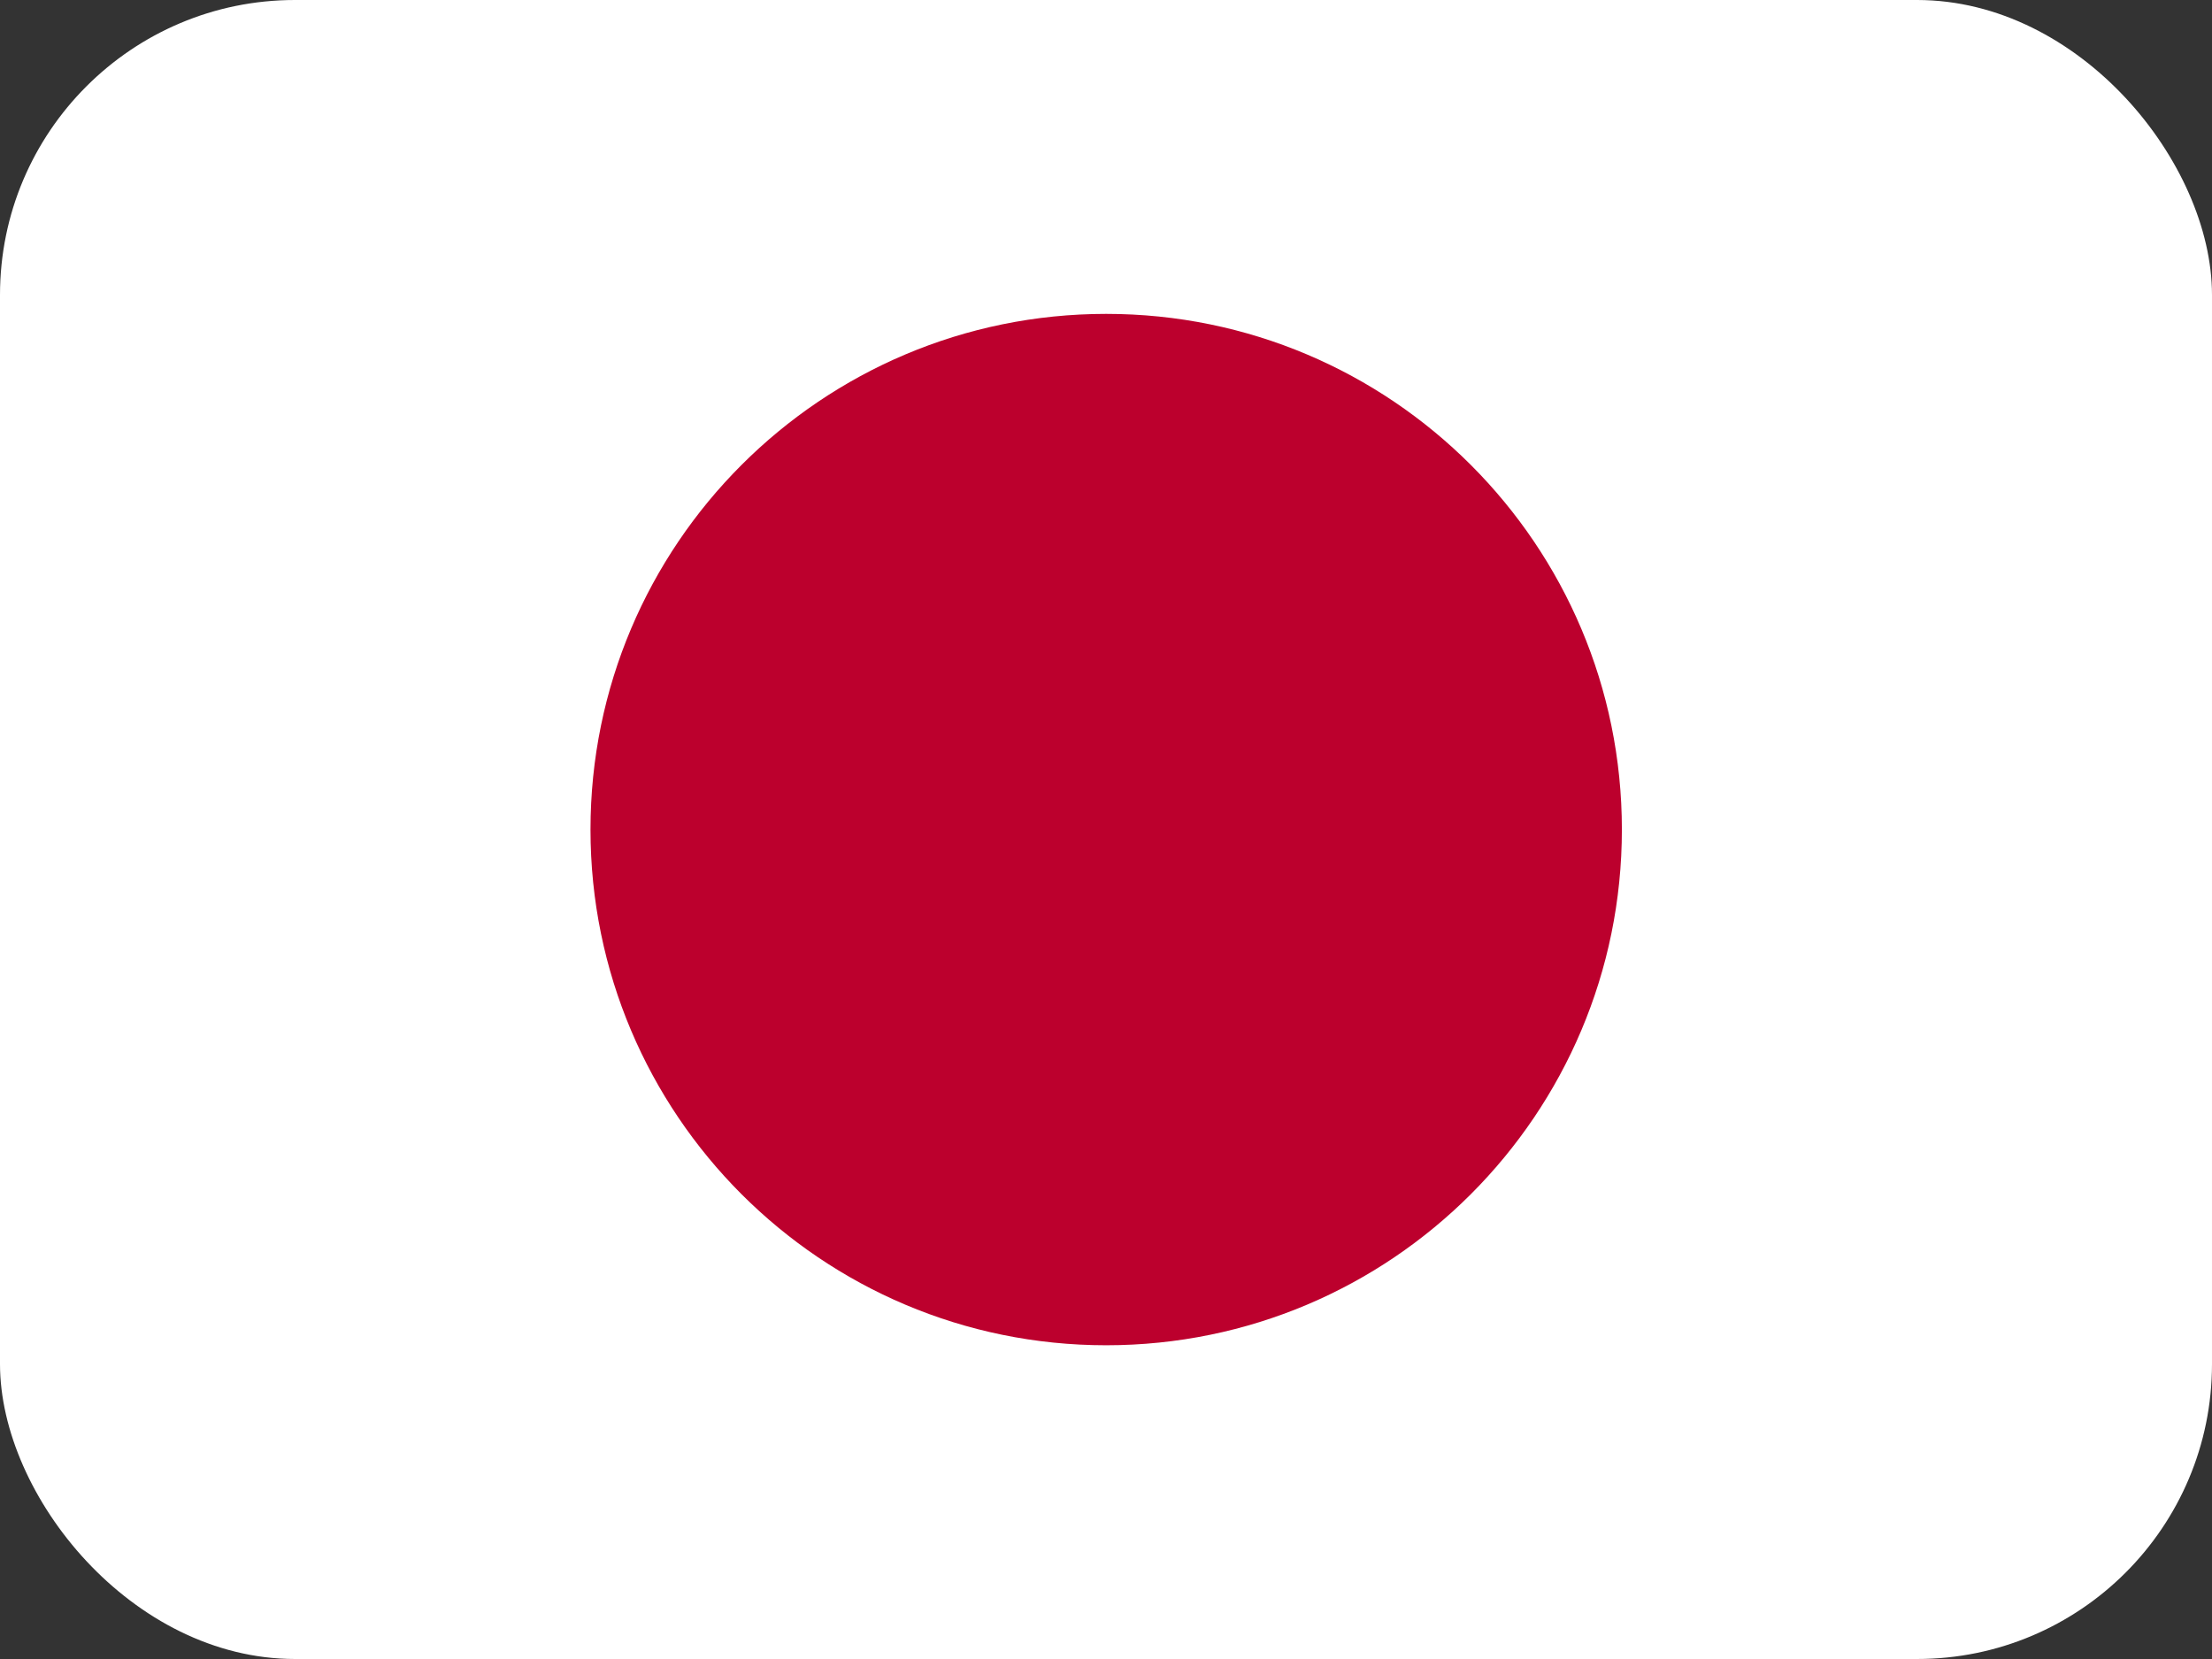
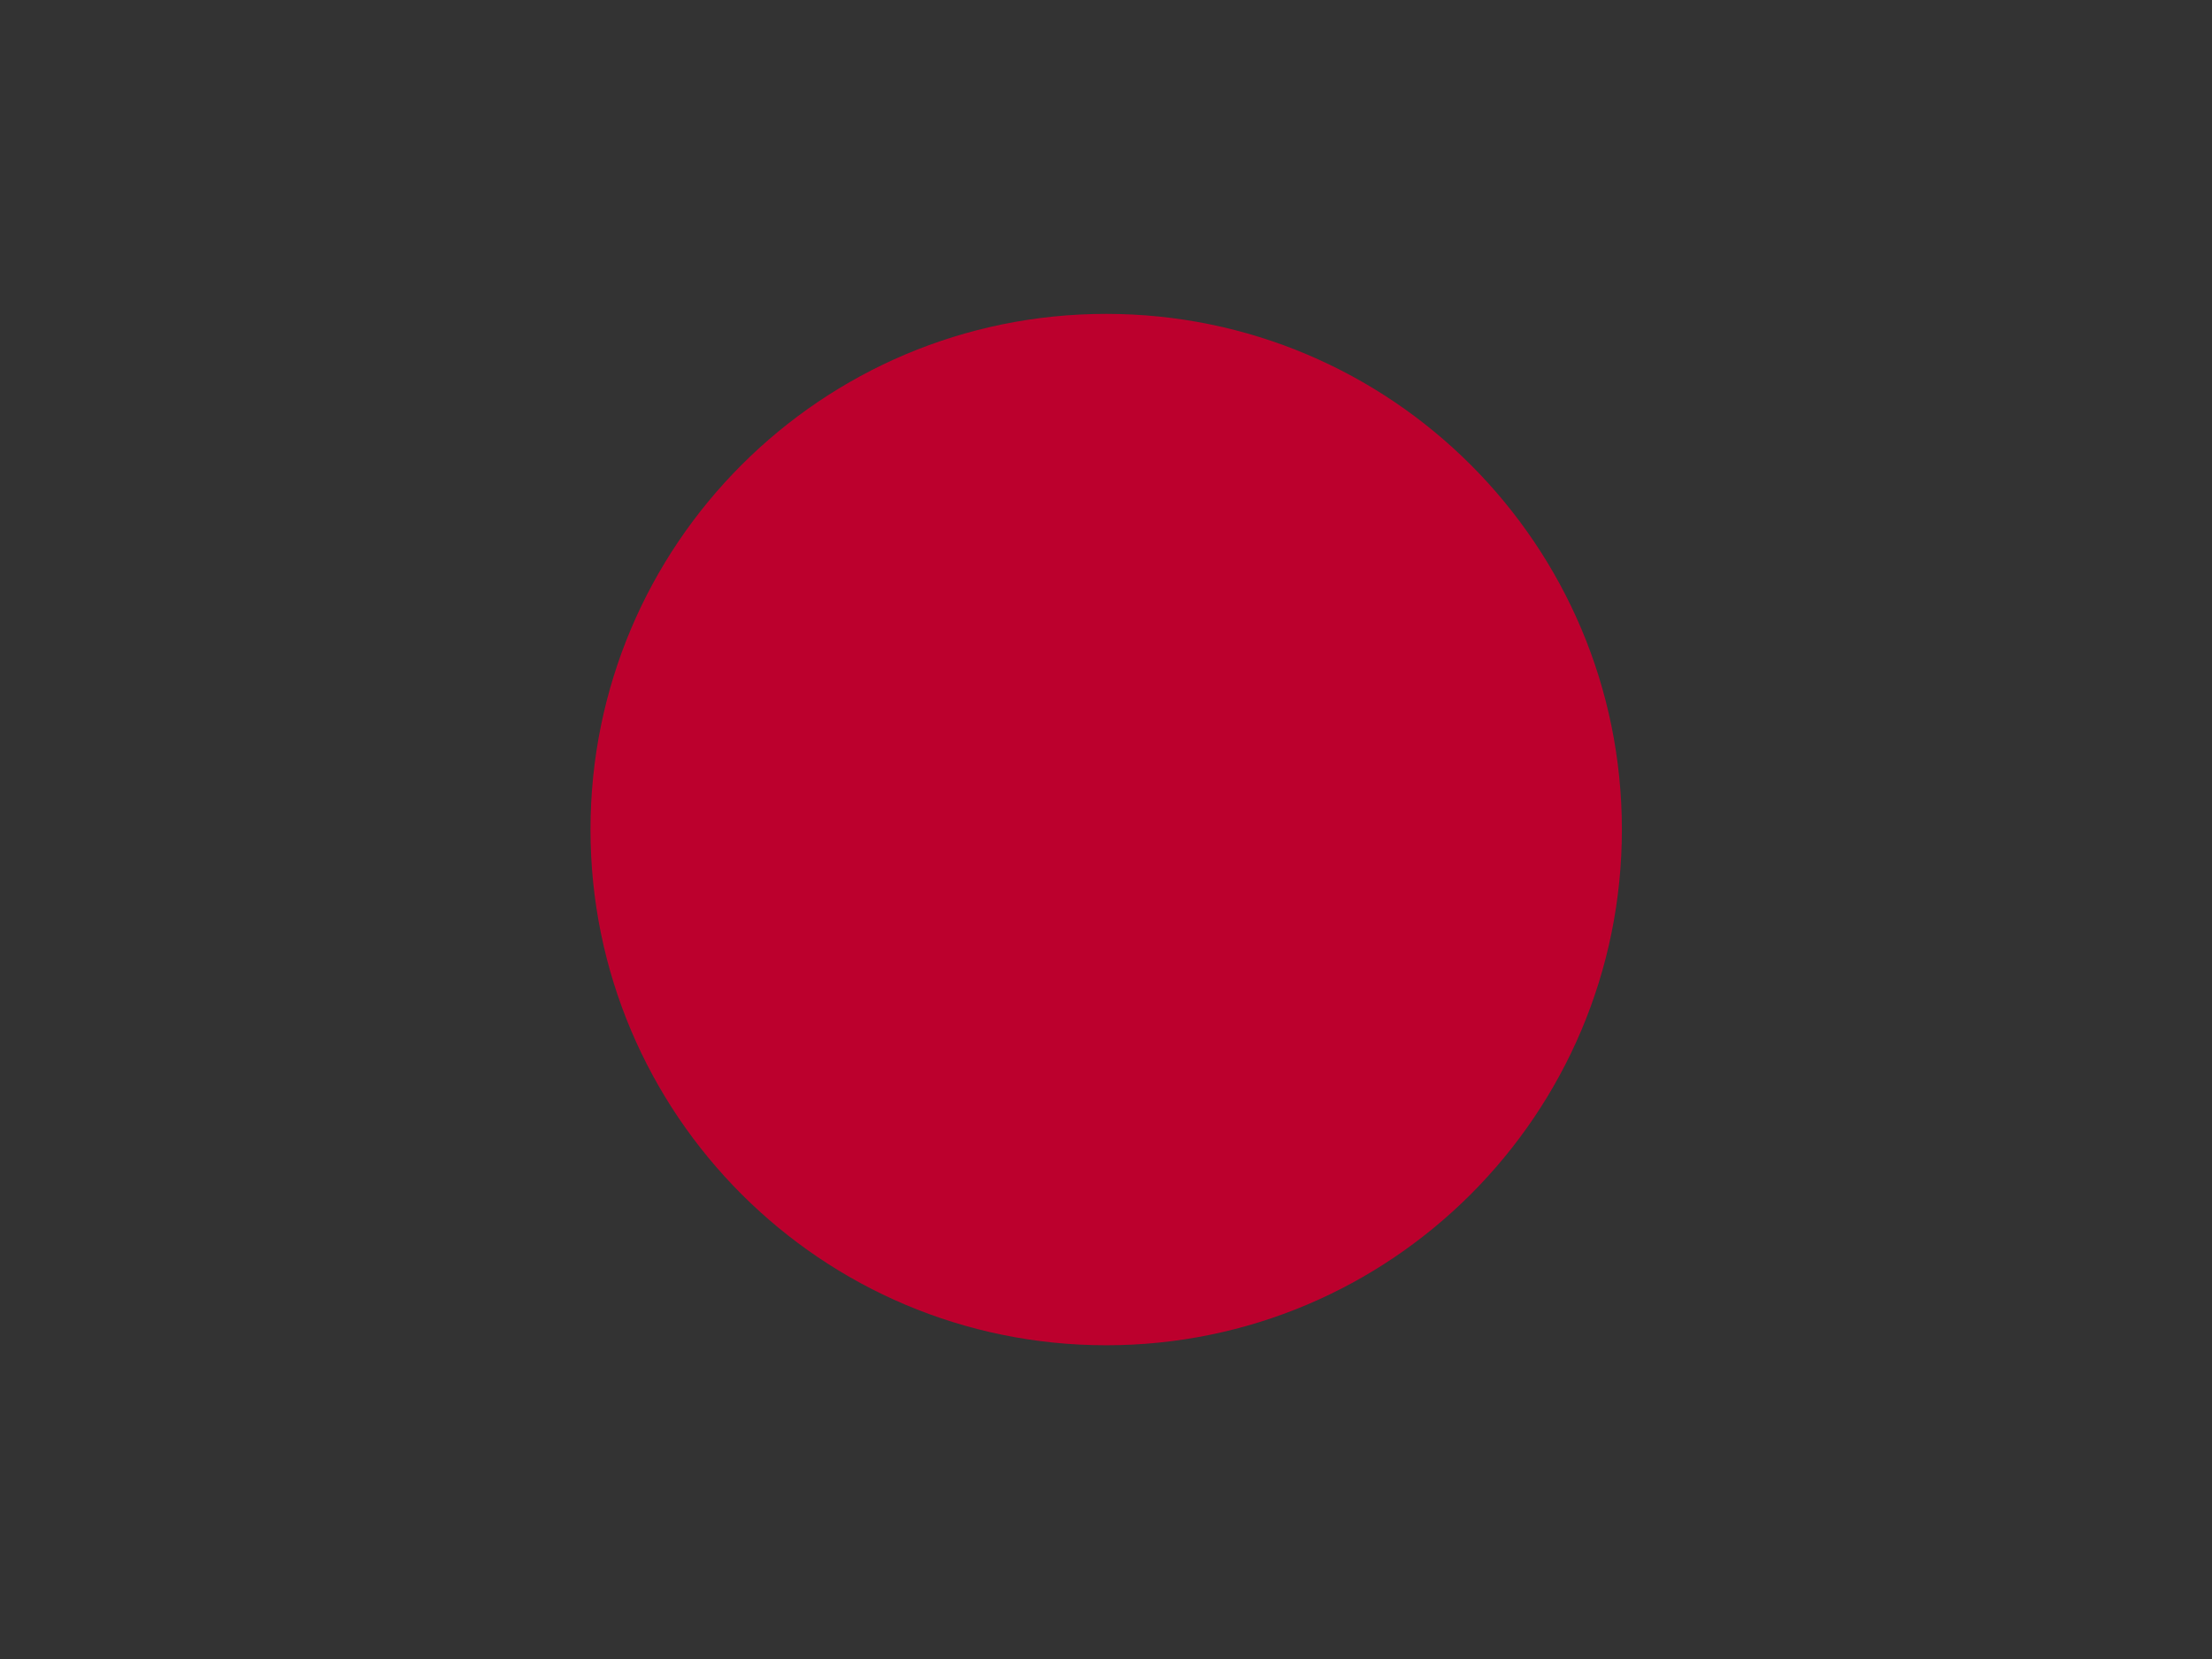
<svg xmlns="http://www.w3.org/2000/svg" width="60" height="45" viewBox="0 0 60 45" fill="none">
  <rect x="0" y="0" width="60" height="45" fill="#333333" stroke="none" />
  <g clip-path="url(#clip0_2714_14170)">
-     <path fill-rule="evenodd" clip-rule="evenodd" d="M-3.75 0H63.75V45H-3.75V0Z" fill="white" />
    <path d="M30.005 36.49C37.73 36.49 43.993 30.227 43.993 22.502C43.993 14.777 37.73 8.514 30.005 8.514C22.28 8.514 16.017 14.777 16.017 22.502C16.017 30.227 22.28 36.49 30.005 36.49Z" fill="#BC002D" />
  </g>
  <defs>
    <clipPath id="clip0_2714_14170">
      <rect width="60" height="45" rx="8" fill="white" />
    </clipPath>
  </defs>
</svg>